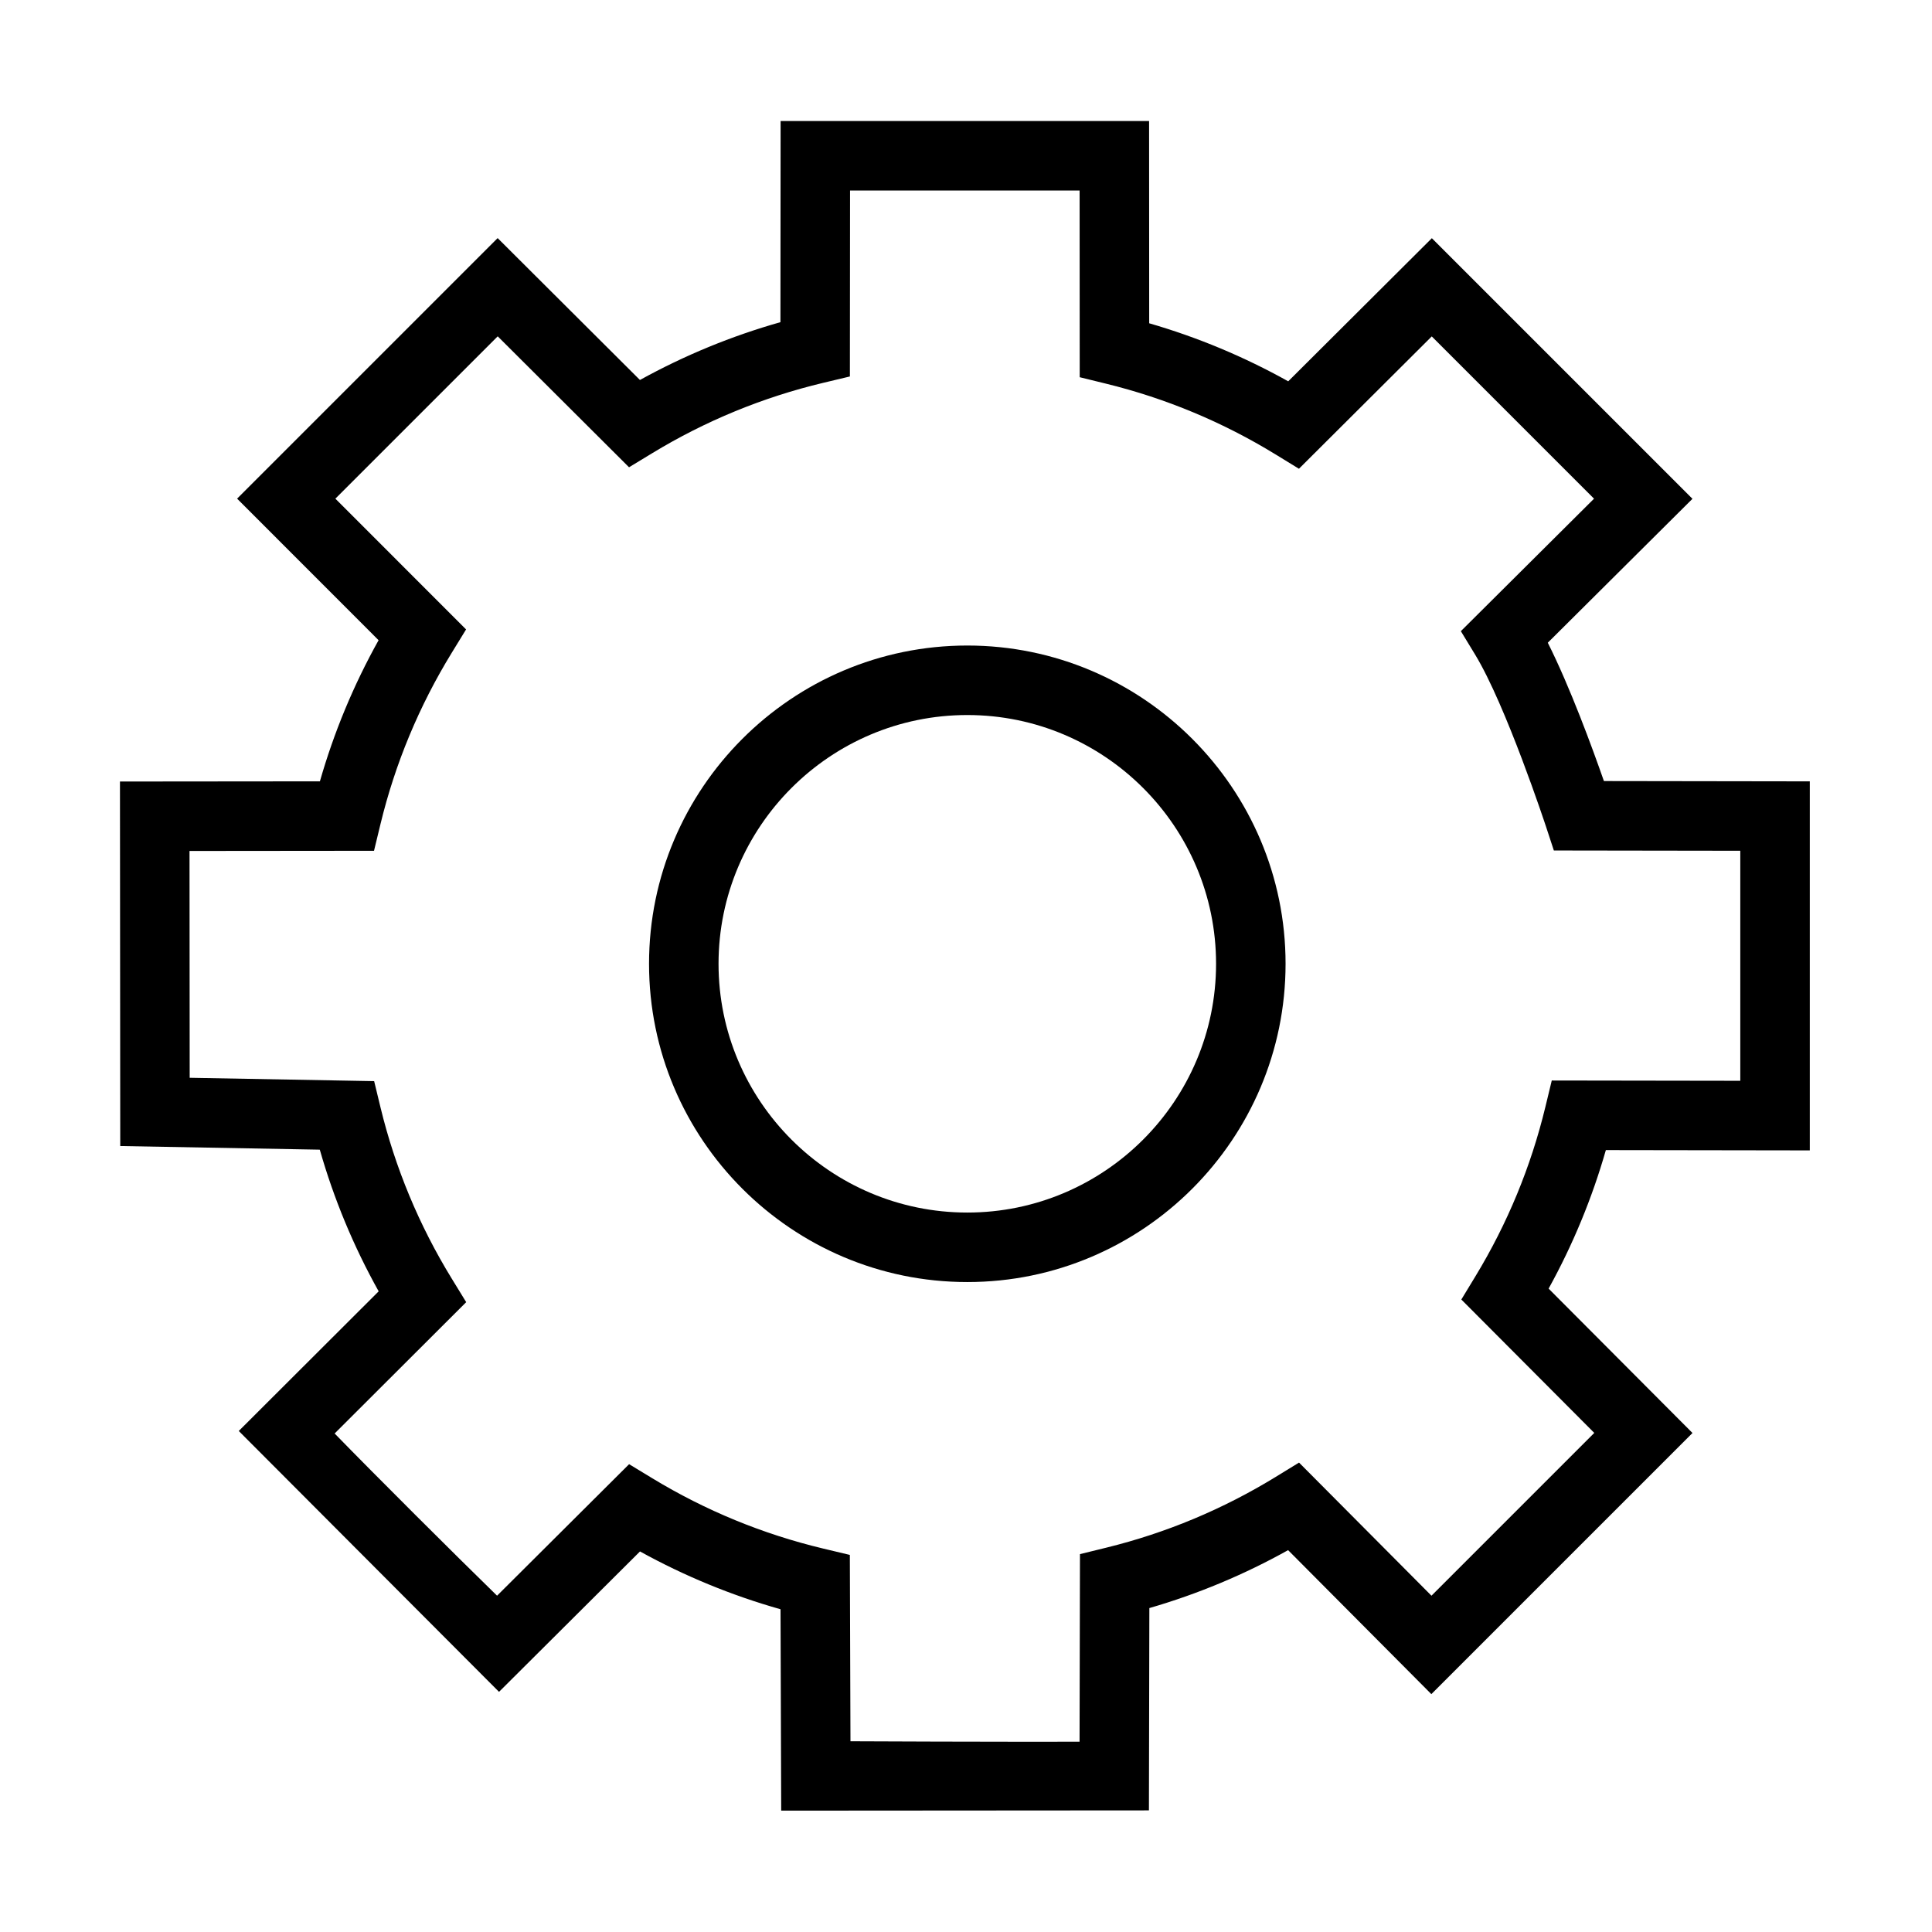
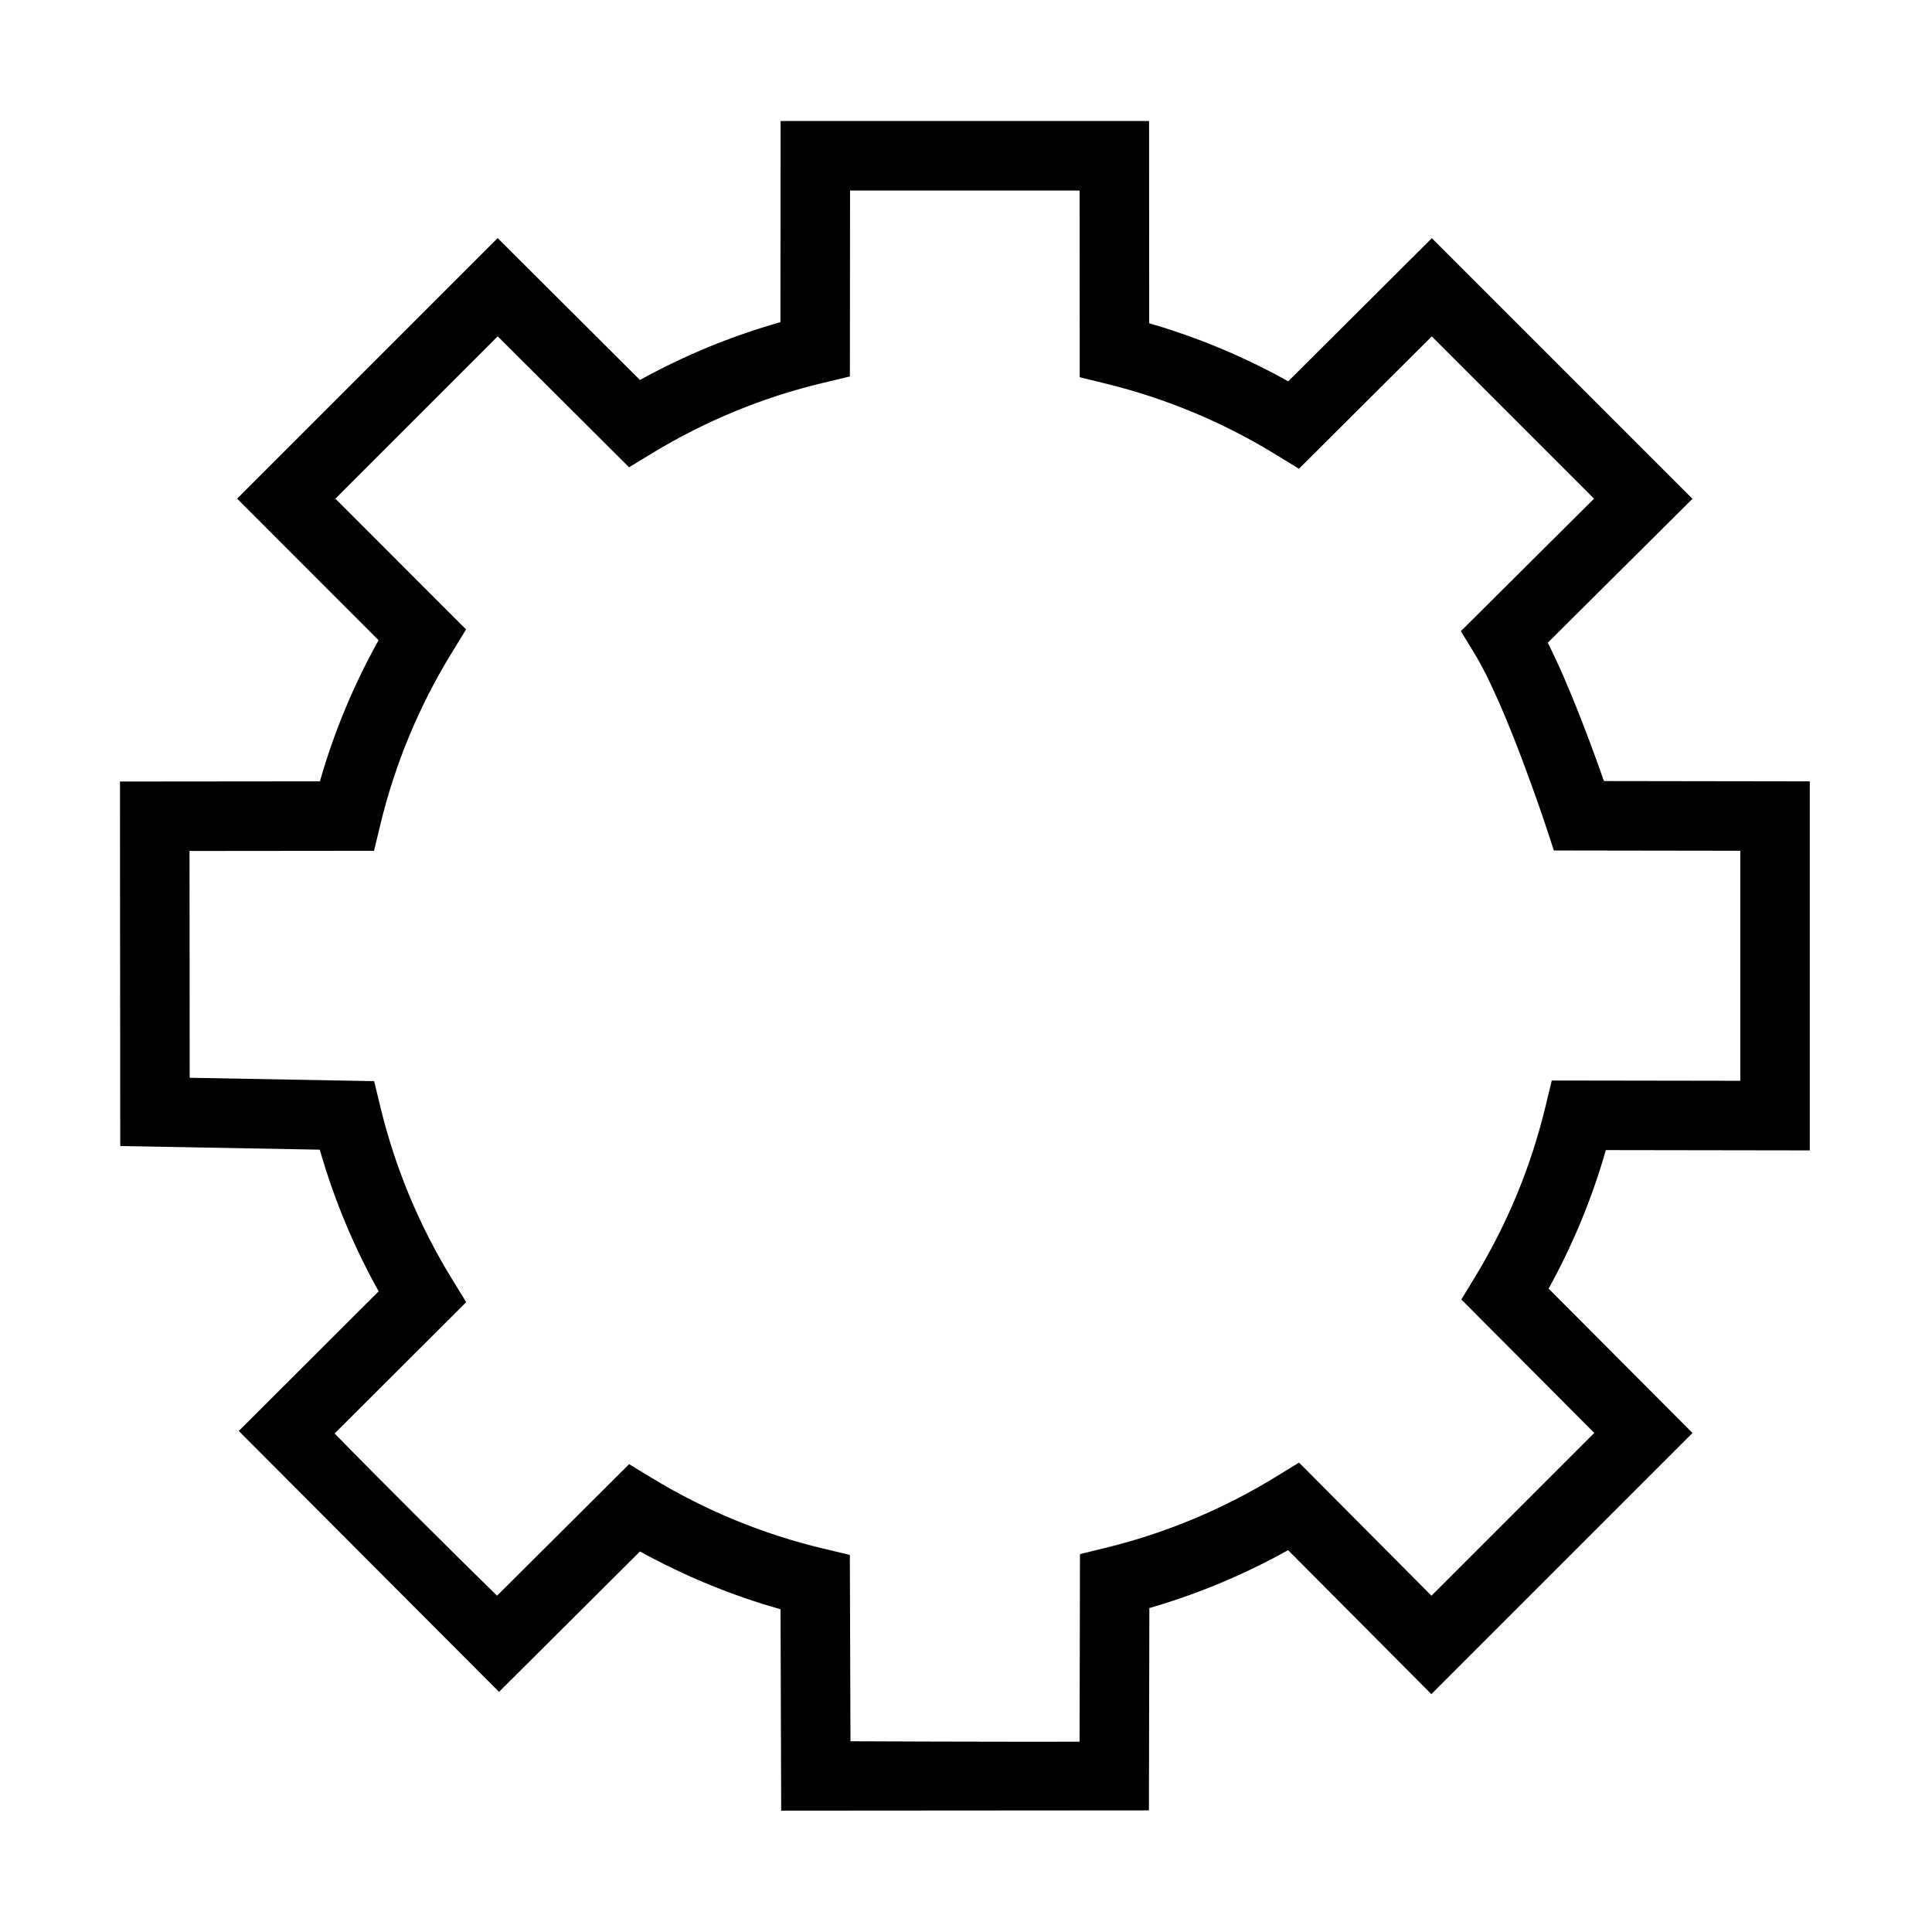
<svg xmlns="http://www.w3.org/2000/svg" version="1.1" x="0px" y="0px" width="60px" height="60px" viewBox="0 0 1024 1024" enable-background="new 0 0 1024 1024" xml:space="preserve">
-   <path d="M512.69 679.517c-93.014 0-168.687-75.672-168.687-168.687s75.672-168.688 168.687-168.688c93.014 0 168.688 75.673 168.688 168.688S605.704 679.517 512.69 679.517zM512.69 378.981c-72.701 0-131.848 59.147-131.848 131.849s59.147 131.848 131.848 131.848c72.702 0 131.849-59.147 131.849-131.848S585.392 378.981 512.69 378.981z" />
  <path d="M414.05 959.676l-0.356-106.741c-25.912-7.326-50.869-17.592-74.484-30.639l-74.72 74.423-137.937-138.269 74.147-74.017c-13.287-23.783-23.741-48.938-31.205-75.086l-105.764-1.925L63.582 414.223l105.973-0.099c7.452-26.044 17.872-51.105 31.102-74.8l-74.989-75.029 138.095-138.095 75.419 75.199c23.61-13.047 48.555-23.313 74.464-30.642l0.089-106.612 195.302 0 0.058 107.196c25.647 7.423 50.333 17.727 73.692 30.763l76.124-75.856 138.126 138.128-76.677 76.277c11.788 23.454 23.601 55.711 29.748 73.322l109.121 0.161 0 195.595L851.139 609.57c-7.308 25.535-17.473 50.134-30.343 73.426l76.256 76.522L758.645 897.922l-75.921-76.312c-23.312 13.003-47.948 23.288-73.54 30.702l-0.23 107.229L414.05 959.676zM450.766 922.906c23.537 0.096 65.117 0.262 96.813 0.262 10.707 0 18.678-0.019 24.612-0.048l0.216-99.402 13.994-3.437c31.655-7.776 61.835-20.382 89.702-37.468l12.415-7.611 70.196 70.557 86.284-86.284-70.459-70.704 7.491-12.338c16.924-27.873 29.382-58.03 37.027-89.633l3.413-14.11 99.921 0.15L922.39 450.923l-98.817-0.146-4.156-12.654c-0.211-0.64-21.201-64.287-37.584-91.197l-7.549-12.399 70.587-70.217-86.007-86.008-70.396 70.149-12.359-7.579c-27.9-17.107-58.119-29.723-89.815-37.499l-14.022-3.44-0.054-98.948L450.543 100.984l-0.083 98.55-14.132 3.373c-31.953 7.626-62.429 20.162-90.584 37.26l-12.342 7.495-69.603-69.401-86.042 86.042 69.272 69.309-7.596 12.381c-17.311 28.213-30.025 58.786-37.789 90.871l-3.406 14.074-97.79 0.092 0.092 120.218 97.766 1.78 3.346 13.824c7.772 32.103 20.5 62.695 37.832 90.923l7.611 12.396-69.732 69.609c21.287 21.876 64.229 64.677 86.09 85.976l69.988-69.709 12.334 7.488c28.151 17.09 58.621 29.62 90.564 37.242l14.096 3.364L450.766 922.906z" />
  <path d="M548.029 456.443" />
</svg>